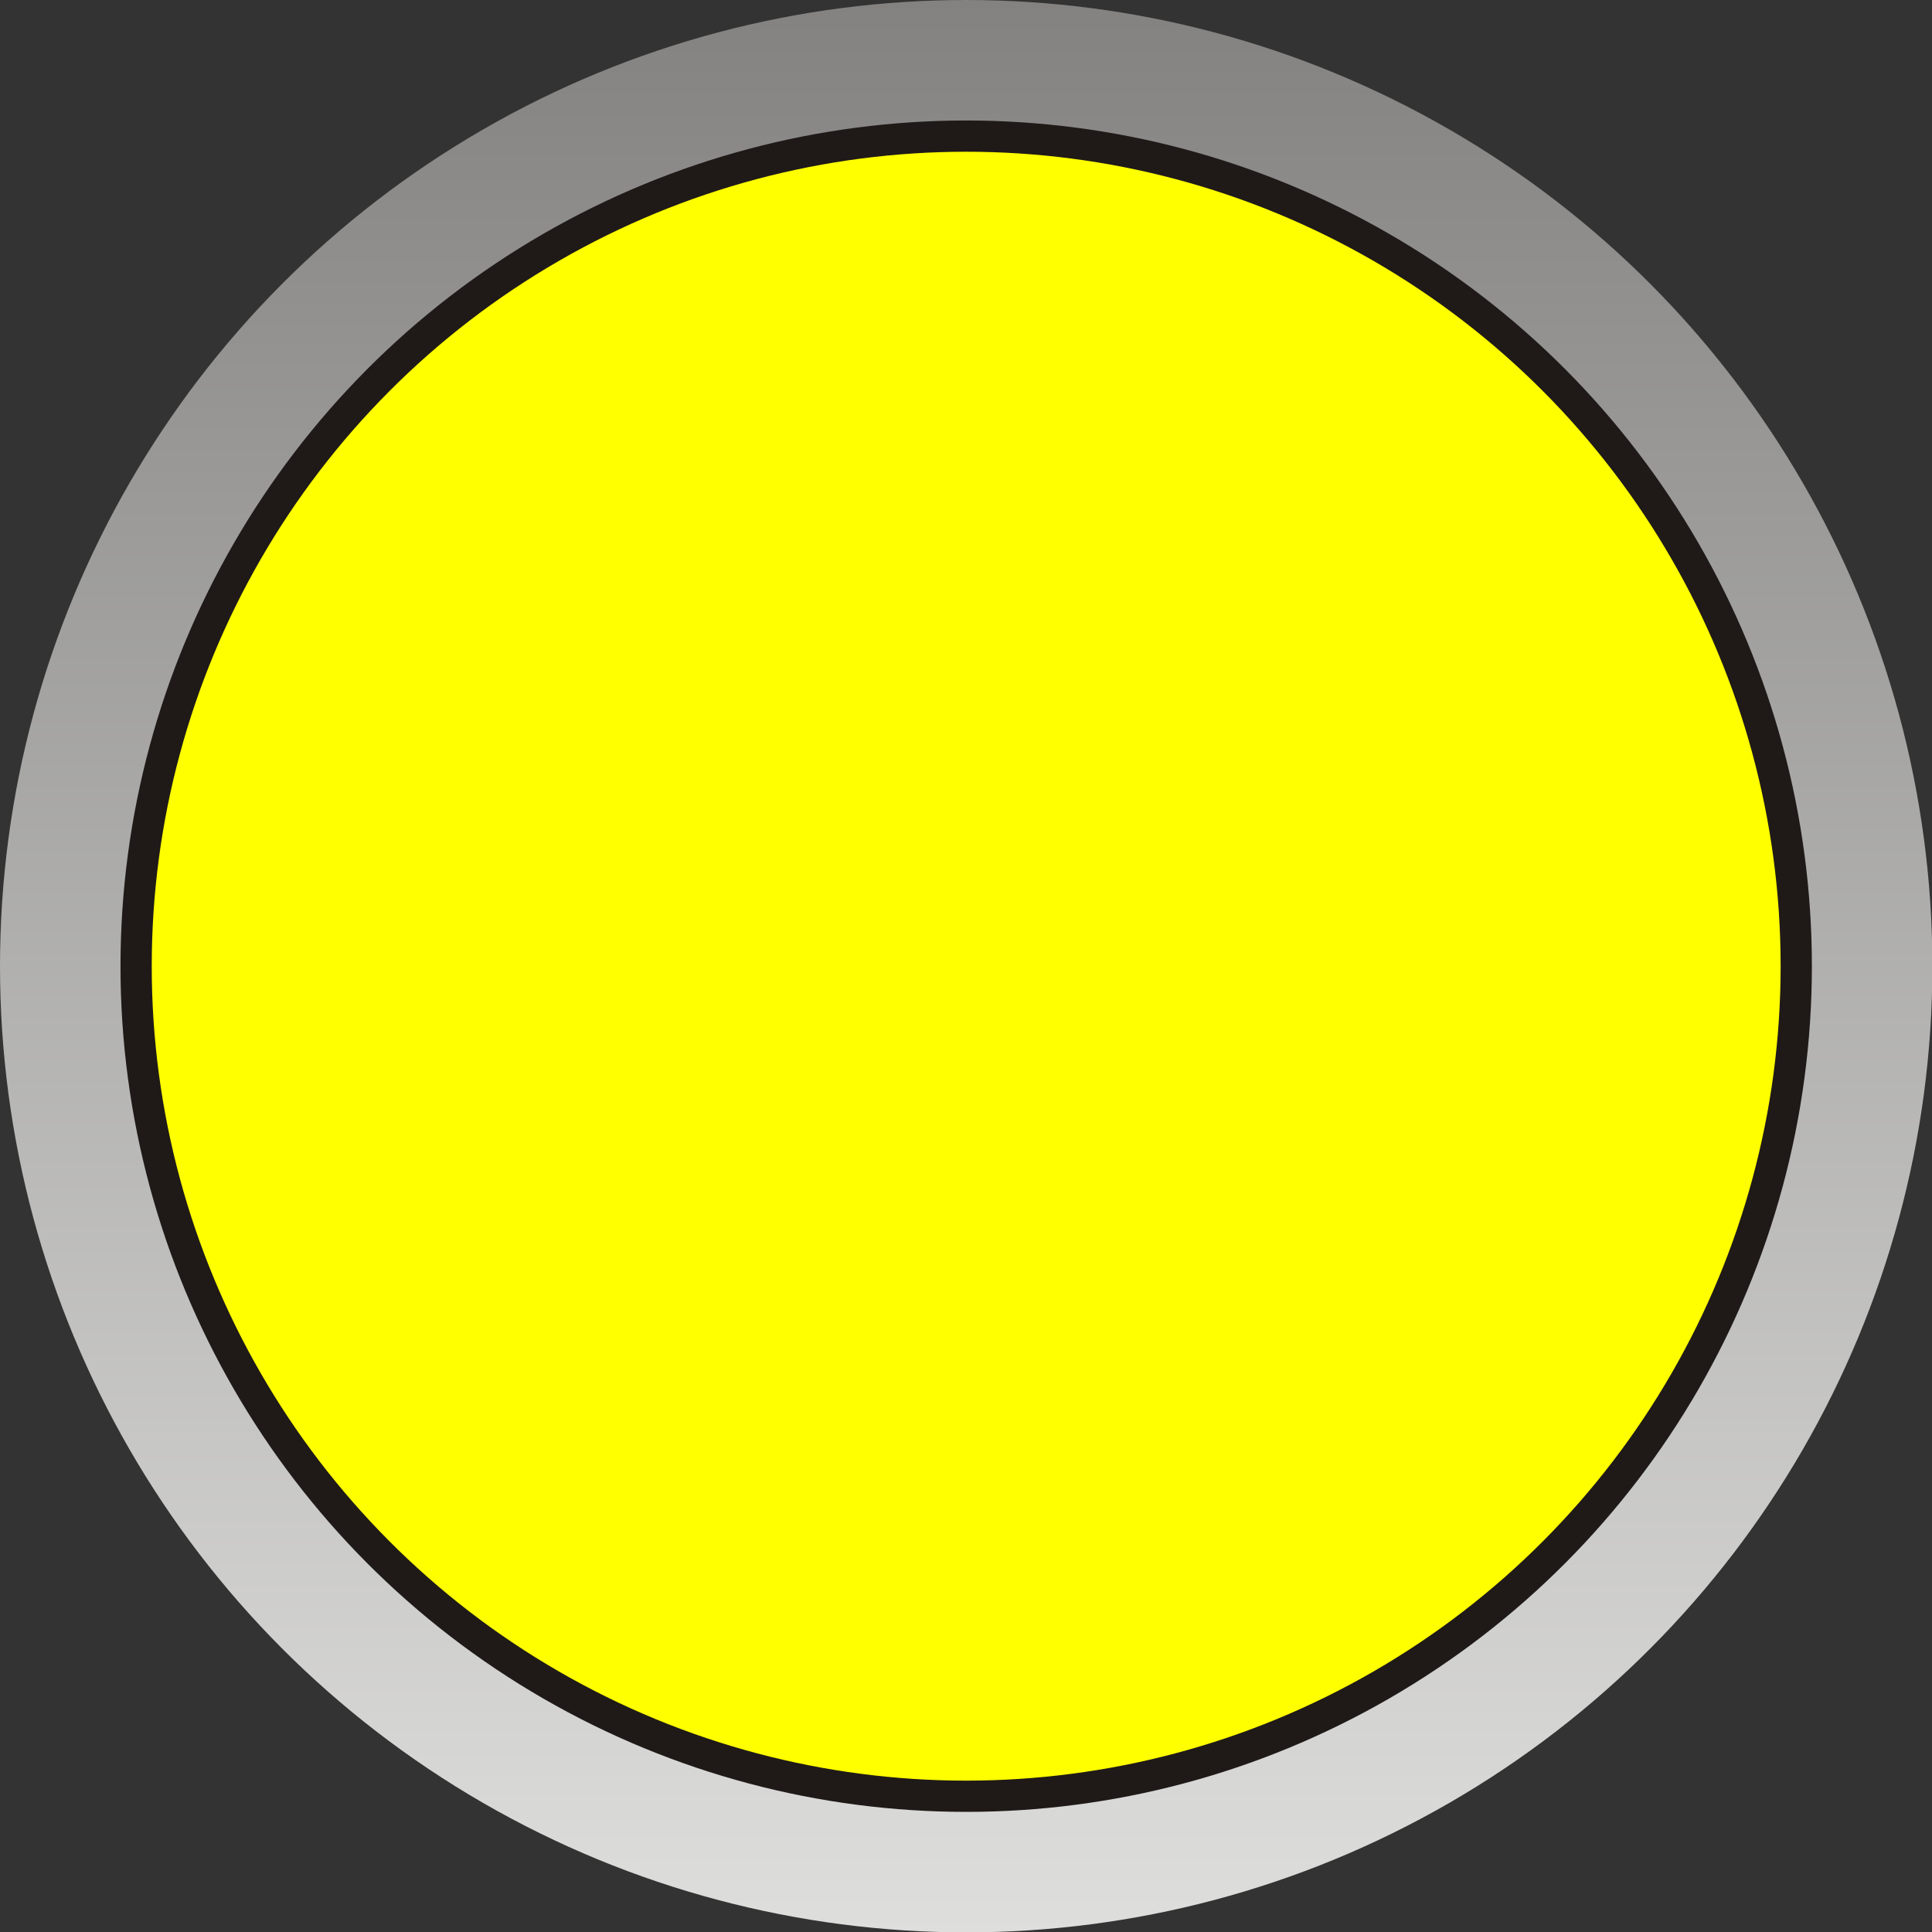
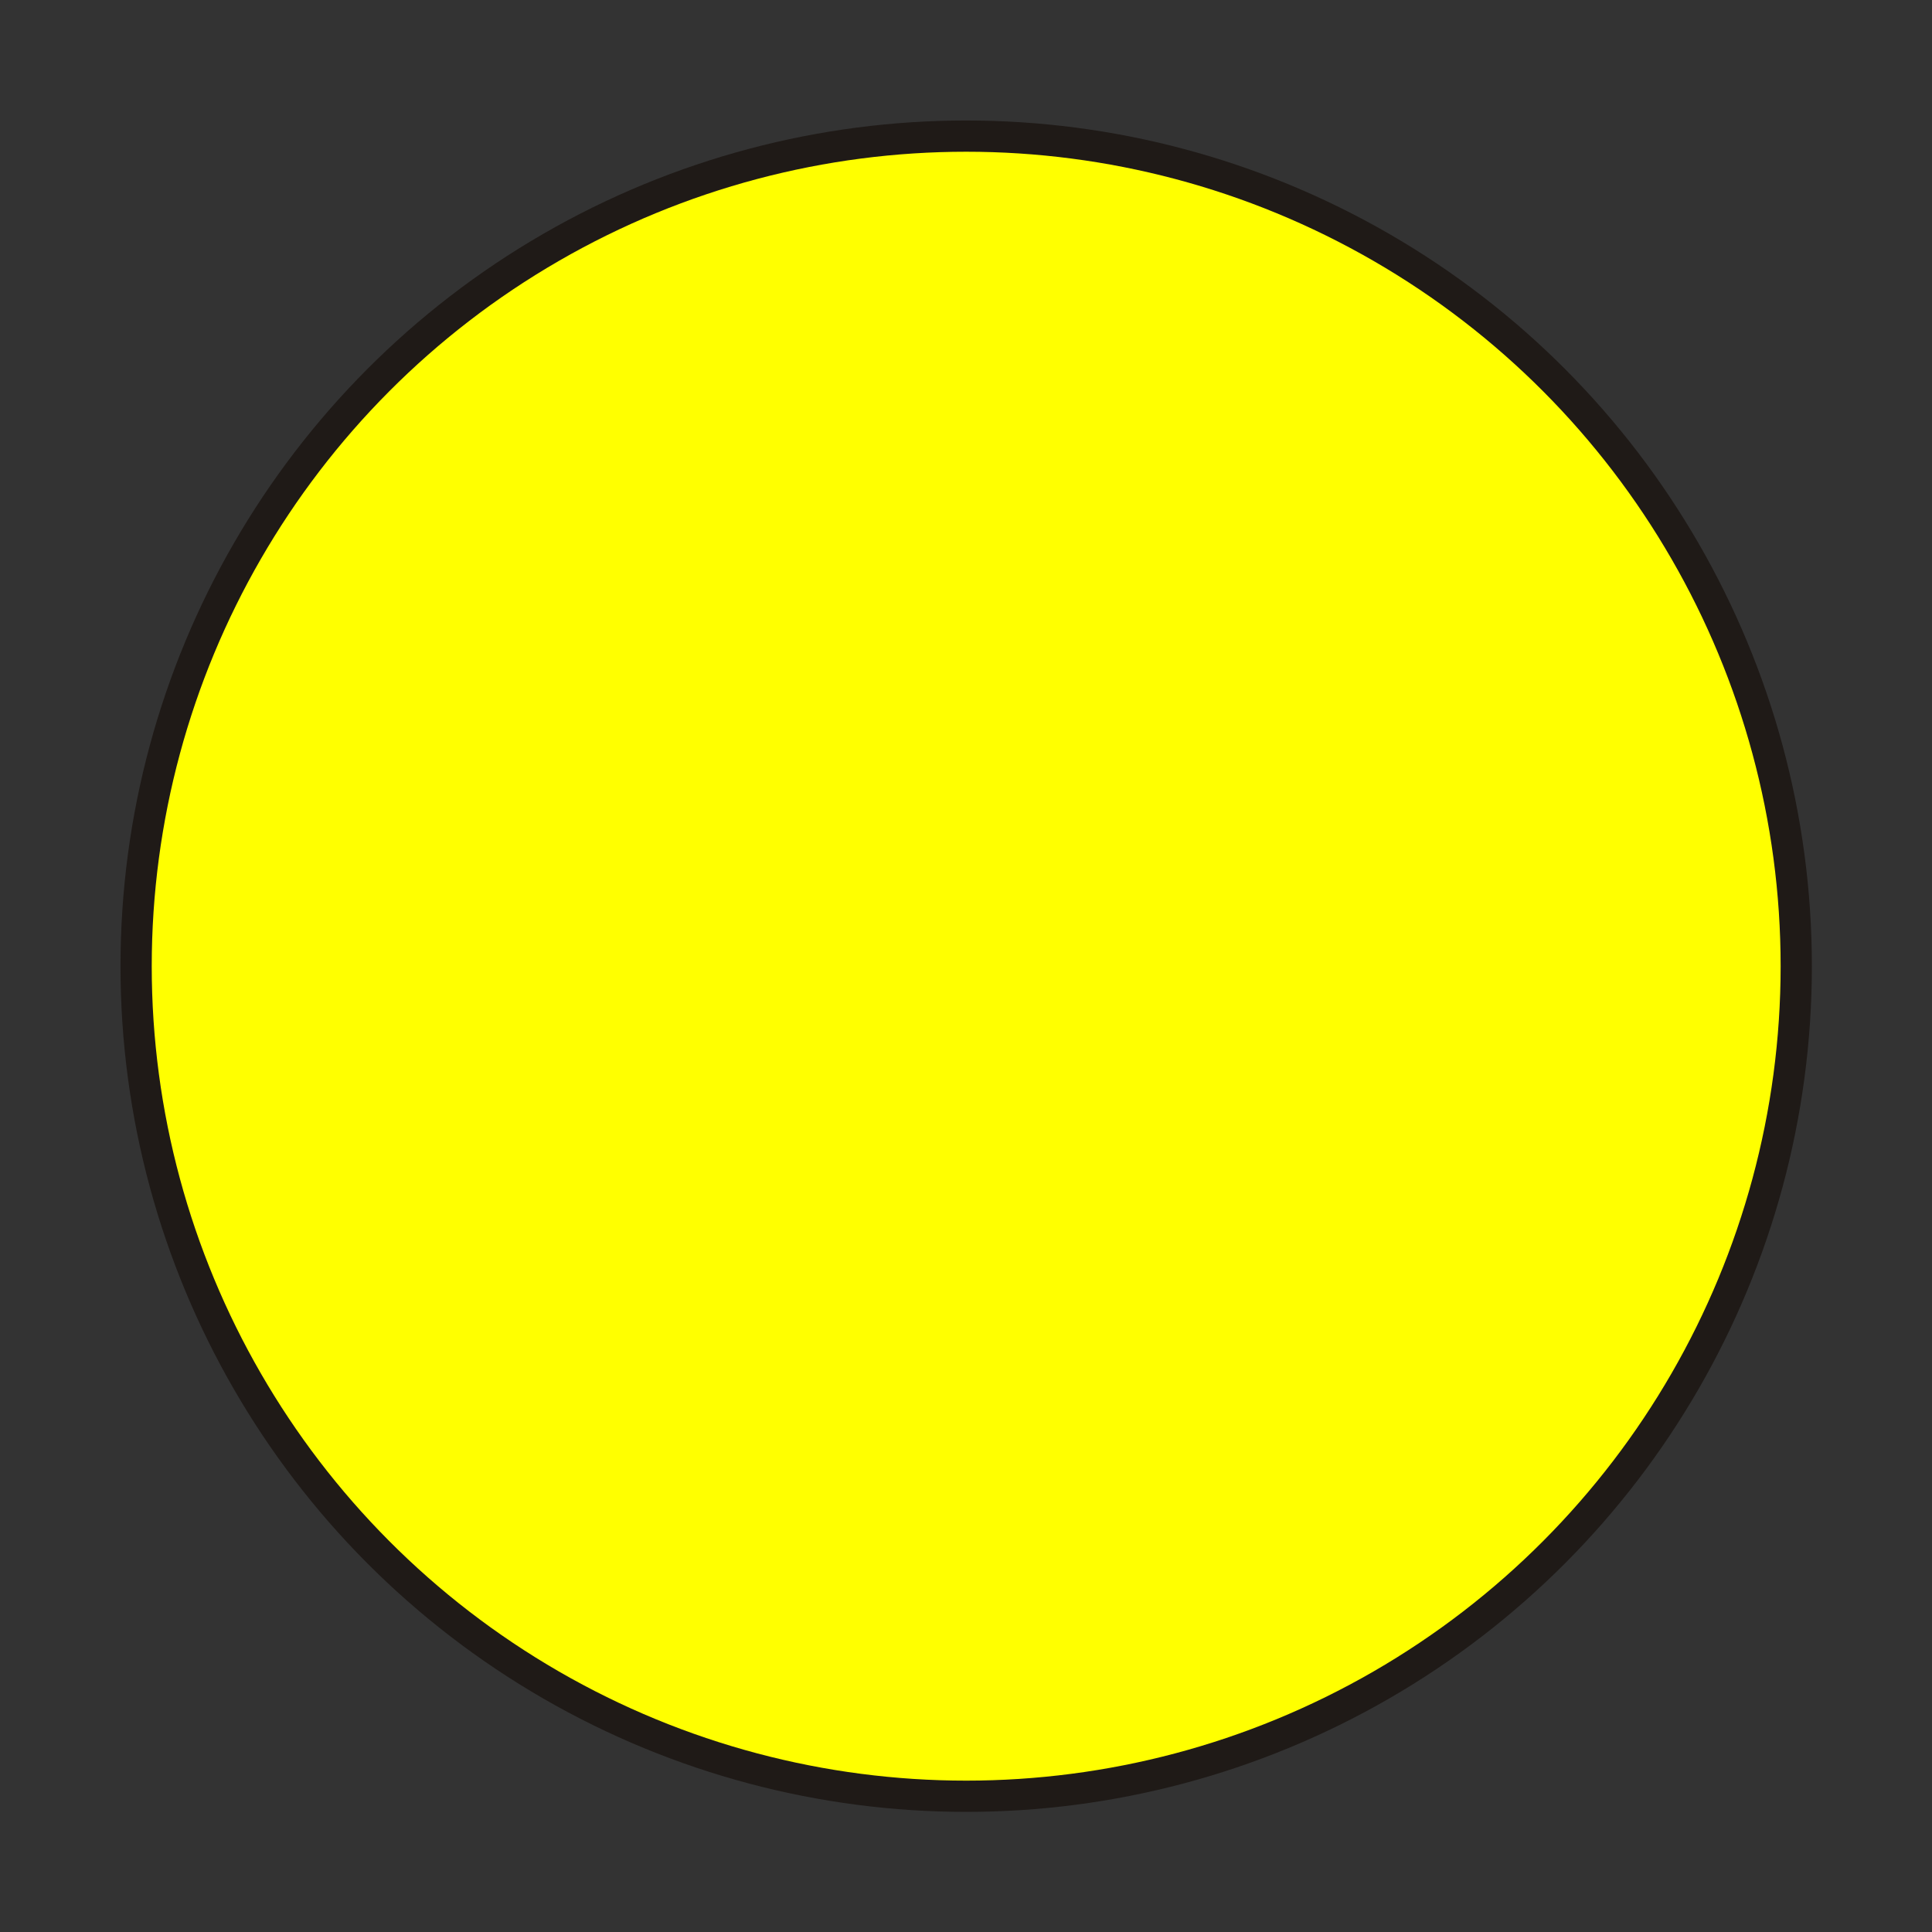
<svg xmlns="http://www.w3.org/2000/svg" xmlns:ns1="http://www.inkscape.org/namespaces/inkscape" xmlns:ns2="http://sodipodi.sourceforge.net/DTD/sodipodi-0.dtd" xml:space="preserve" width="24.374mm" height="24.374mm" style="shape-rendering:geometricPrecision; text-rendering:geometricPrecision; image-rendering:optimizeQuality; fill-rule:evenodd; clip-rule:evenodd" viewBox="0 0 5.195 5.195" id="svg31414" version="1.1" ns1:version="0.48.3.1 r9886" ns2:docname="112.svg">
  <rect x="0" y="0" width="5.195" height="5.195" fill="#333333" stroke="none" />
  <ns2:namedview pagecolor="#ffffff" bordercolor="#666666" borderopacity="1" objecttolerance="10" gridtolerance="10" guidetolerance="10" ns1:pageopacity="0" ns1:pageshadow="2" ns1:window-width="1440" ns1:window-height="844" id="namedview31433" showgrid="false" ns1:zoom="5.465204" ns1:cx="49.254877" ns1:cy="41.97804" ns1:window-x="-4" ns1:window-y="-4" ns1:window-maximized="1" ns1:current-layer="svg31414" />
  <defs id="defs31416">
    <style type="text/css" id="style31418">
   
    .fil1 {fill:#1F1A17}
    .fil2 {fill:#84C225}
    .fil0 {fill:url(#id0)}
   
  </style>
    <linearGradient id="id0" gradientUnits="userSpaceOnUse" x1="2.598" y1="5.195" x2="2.598" y2="0">
      <stop offset="0" style="stop-color:#DEDEDD" id="stop31421" />
      <stop offset="1" style="stop-color:#838281" id="stop31423" />
    </linearGradient>
  </defs>
  <g id="g31446">
    <g ns1:label="#g31443" id="hmigradengt">
-       <circle ns2:ry="2.5977399" ns2:rx="2.5977399" ns2:cy="2.5977399" ns2:cx="2.5977399" style="fill:url(#id0)" id="circle31427" r="2.598" cy="2.598" cx="2.598" class="fil0" />
-     </g>
+       </g>
    <circle class="fil1" cx="2.598" cy="2.598" r="2.274" id="circle31429" ns2:cx="2.5977399" ns2:cy="2.5977399" ns2:rx="2.2736001" ns2:ry="2.2736001" style="fill:#1f1a17" />
    <g ns1:label="#g31440" id="light">
      <circle style="fill: rgb(255, 255, 0);" ns2:ry="2.18995" ns2:rx="2.18995" ns2:cy="2.5977399" ns2:cx="2.5977399" id="circle31431" r="2.19" cy="2.598" cx="2.598" class="fil2" />
    </g>
  </g>
</svg>